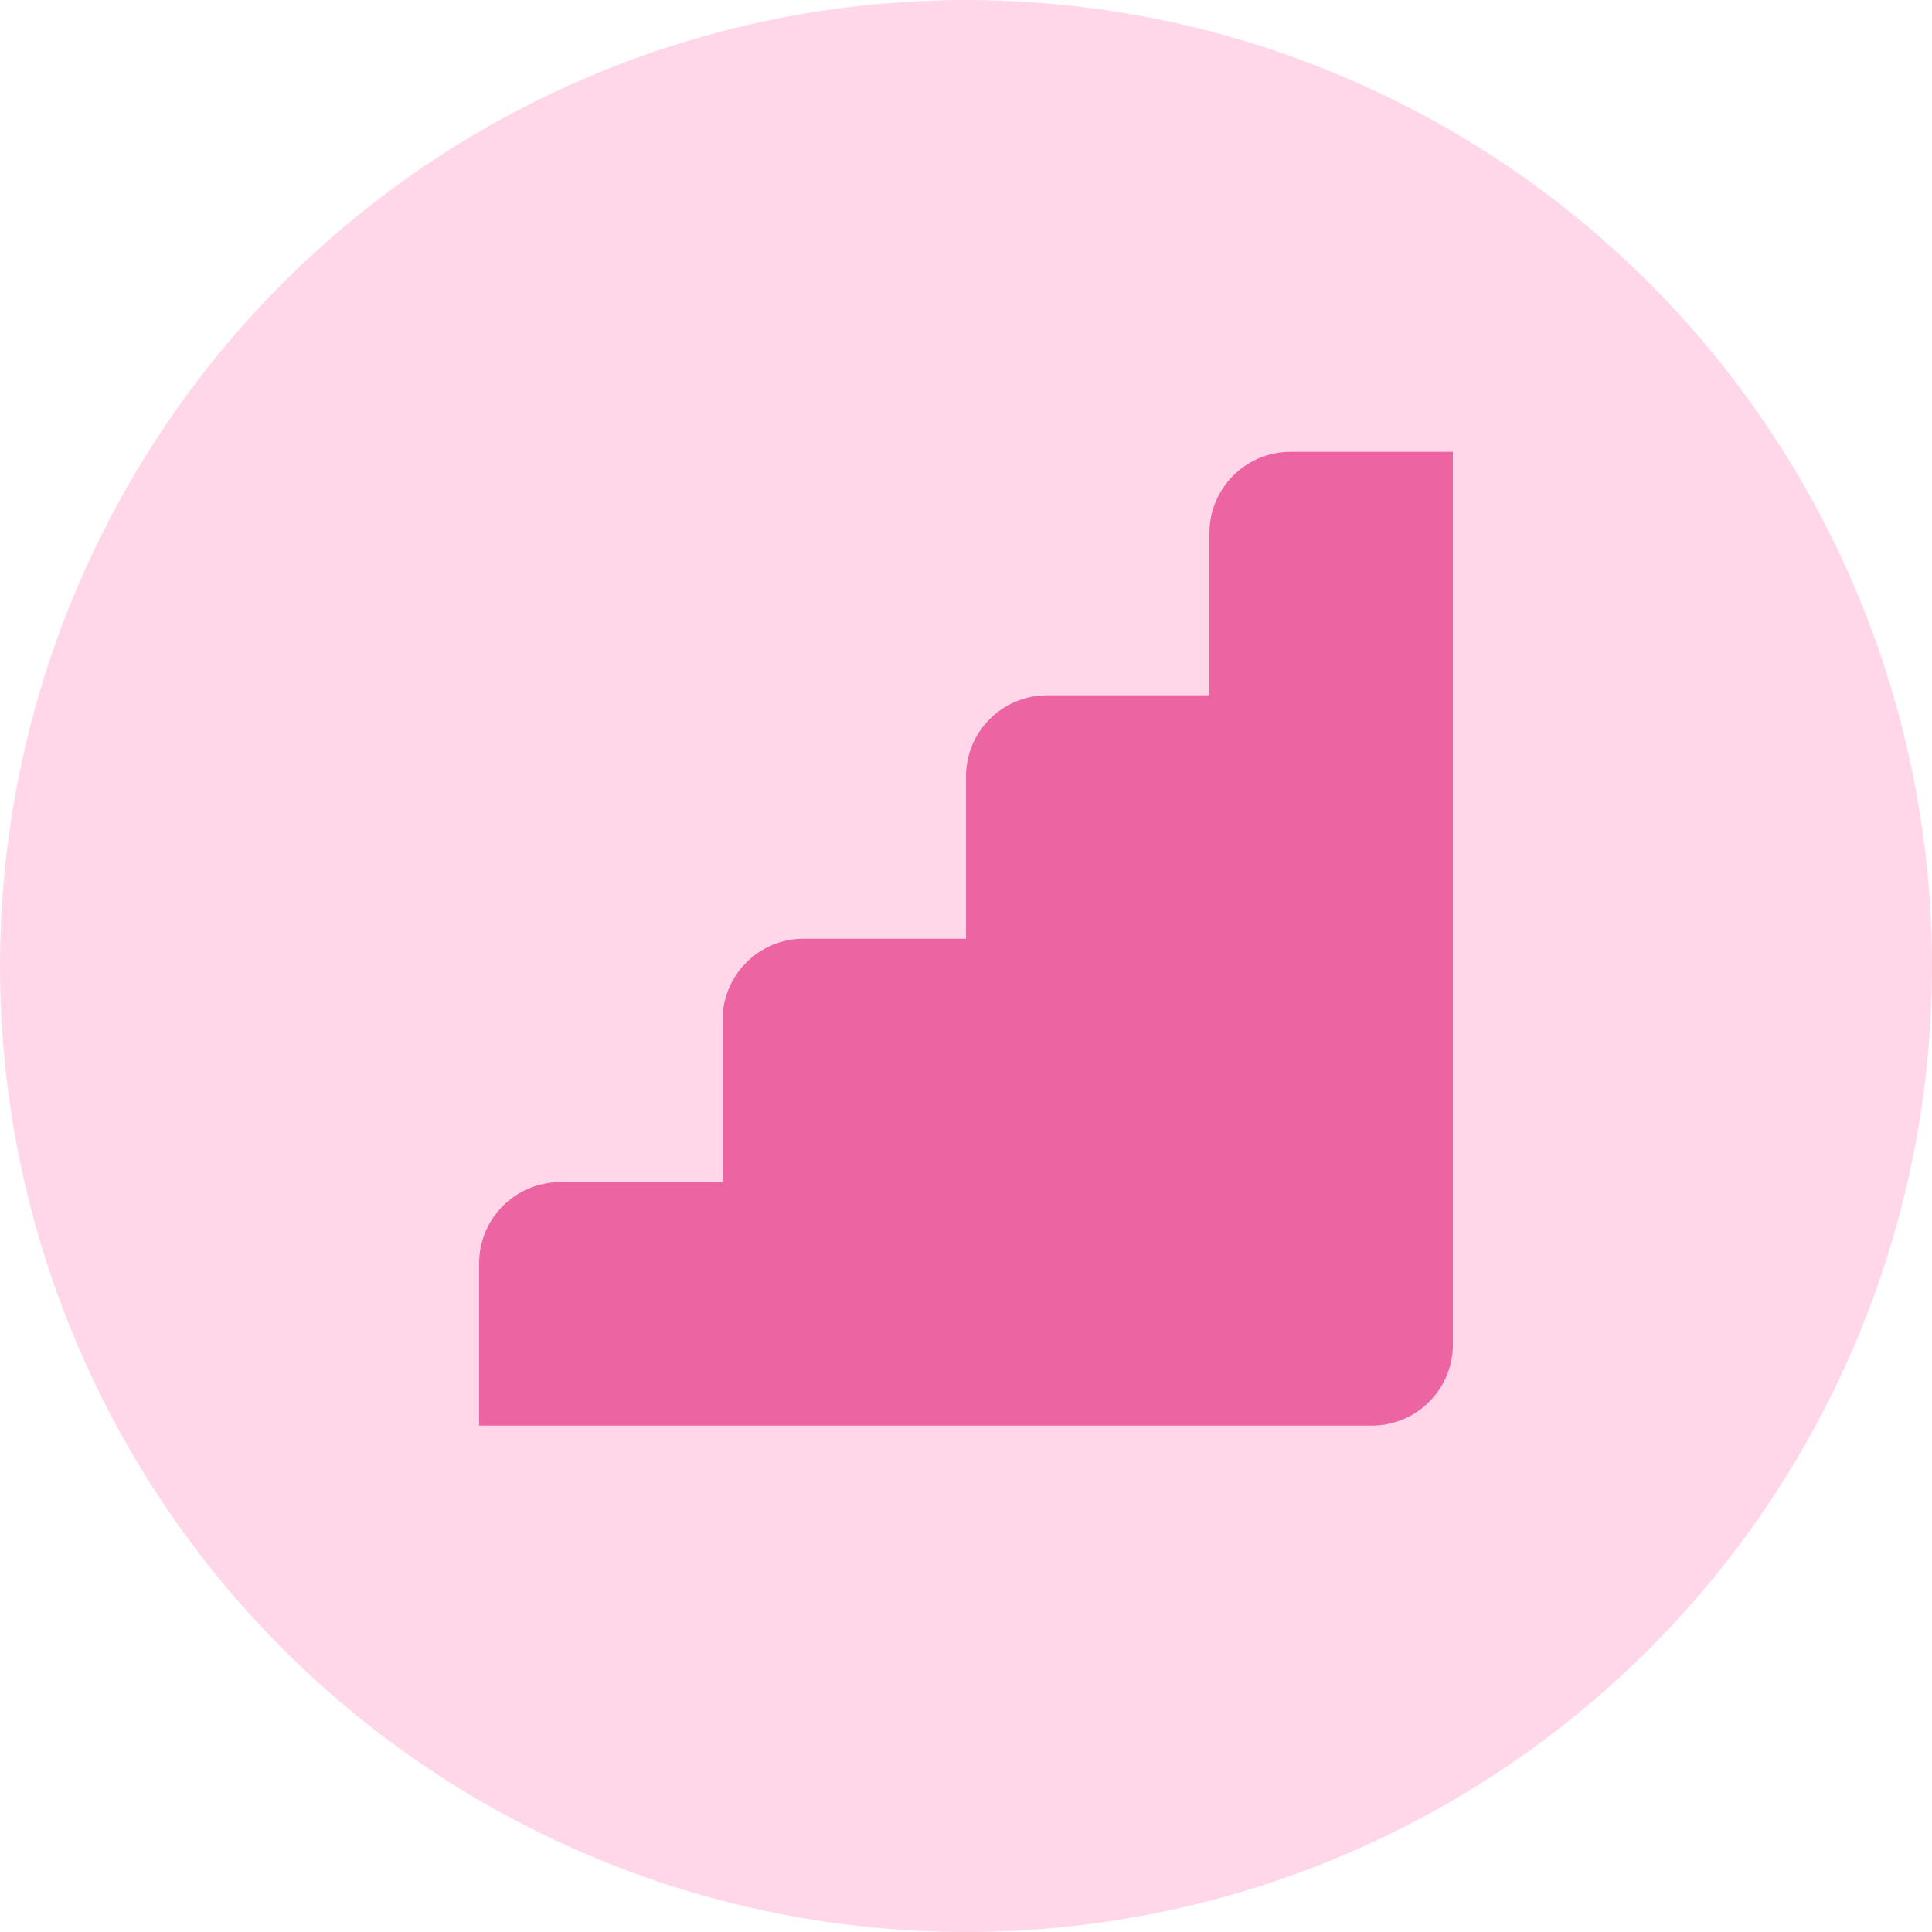
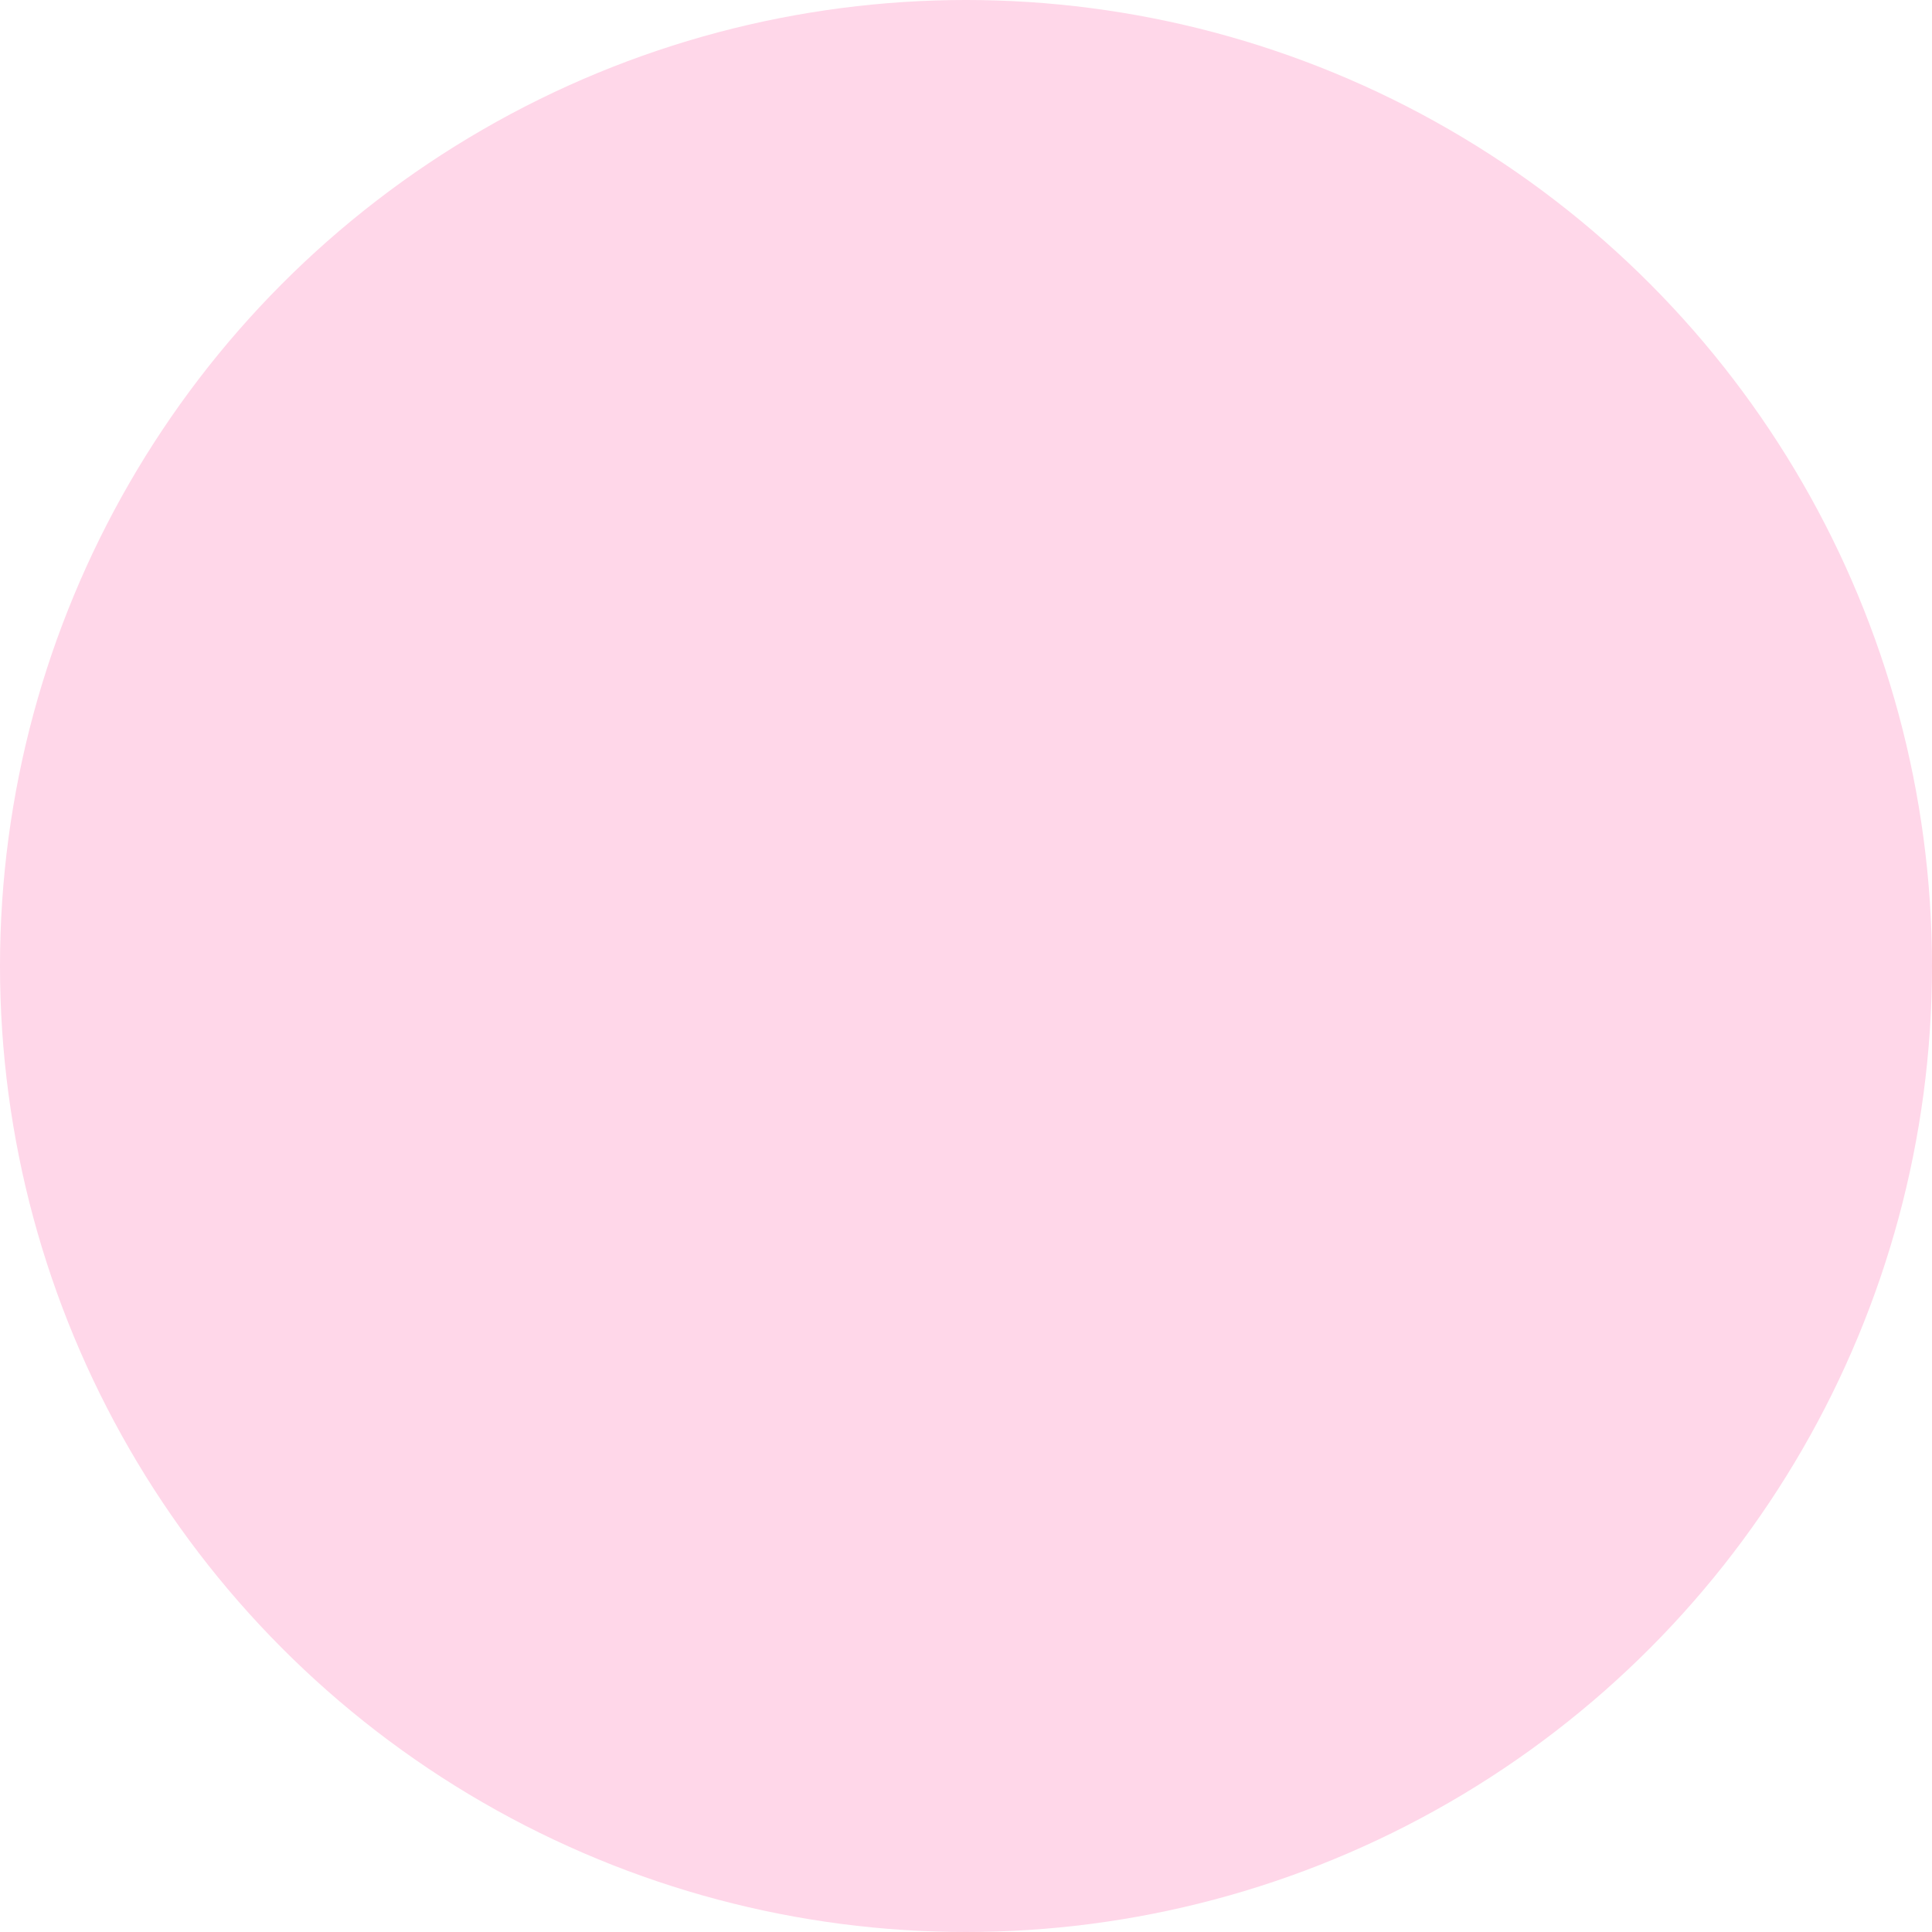
<svg xmlns="http://www.w3.org/2000/svg" fill="none" viewBox="0 0 496 496" height="496" width="496">
  <circle fill="#FFD7E9" r="248" cy="248" cx="248" />
-   <path fill="#EC64A1" d="M310.5 136.833V178.5H268.833C257.323 178.5 248 187.823 248 199.333V241H206.333C194.823 241 185.5 250.323 185.5 261.833V303.5H143.833C132.323 303.5 123 312.823 123 324.333V366H352.167C363.677 366 373 356.677 373 345.167V116H331.333C319.823 116 310.5 125.323 310.5 136.833Z" />
</svg>